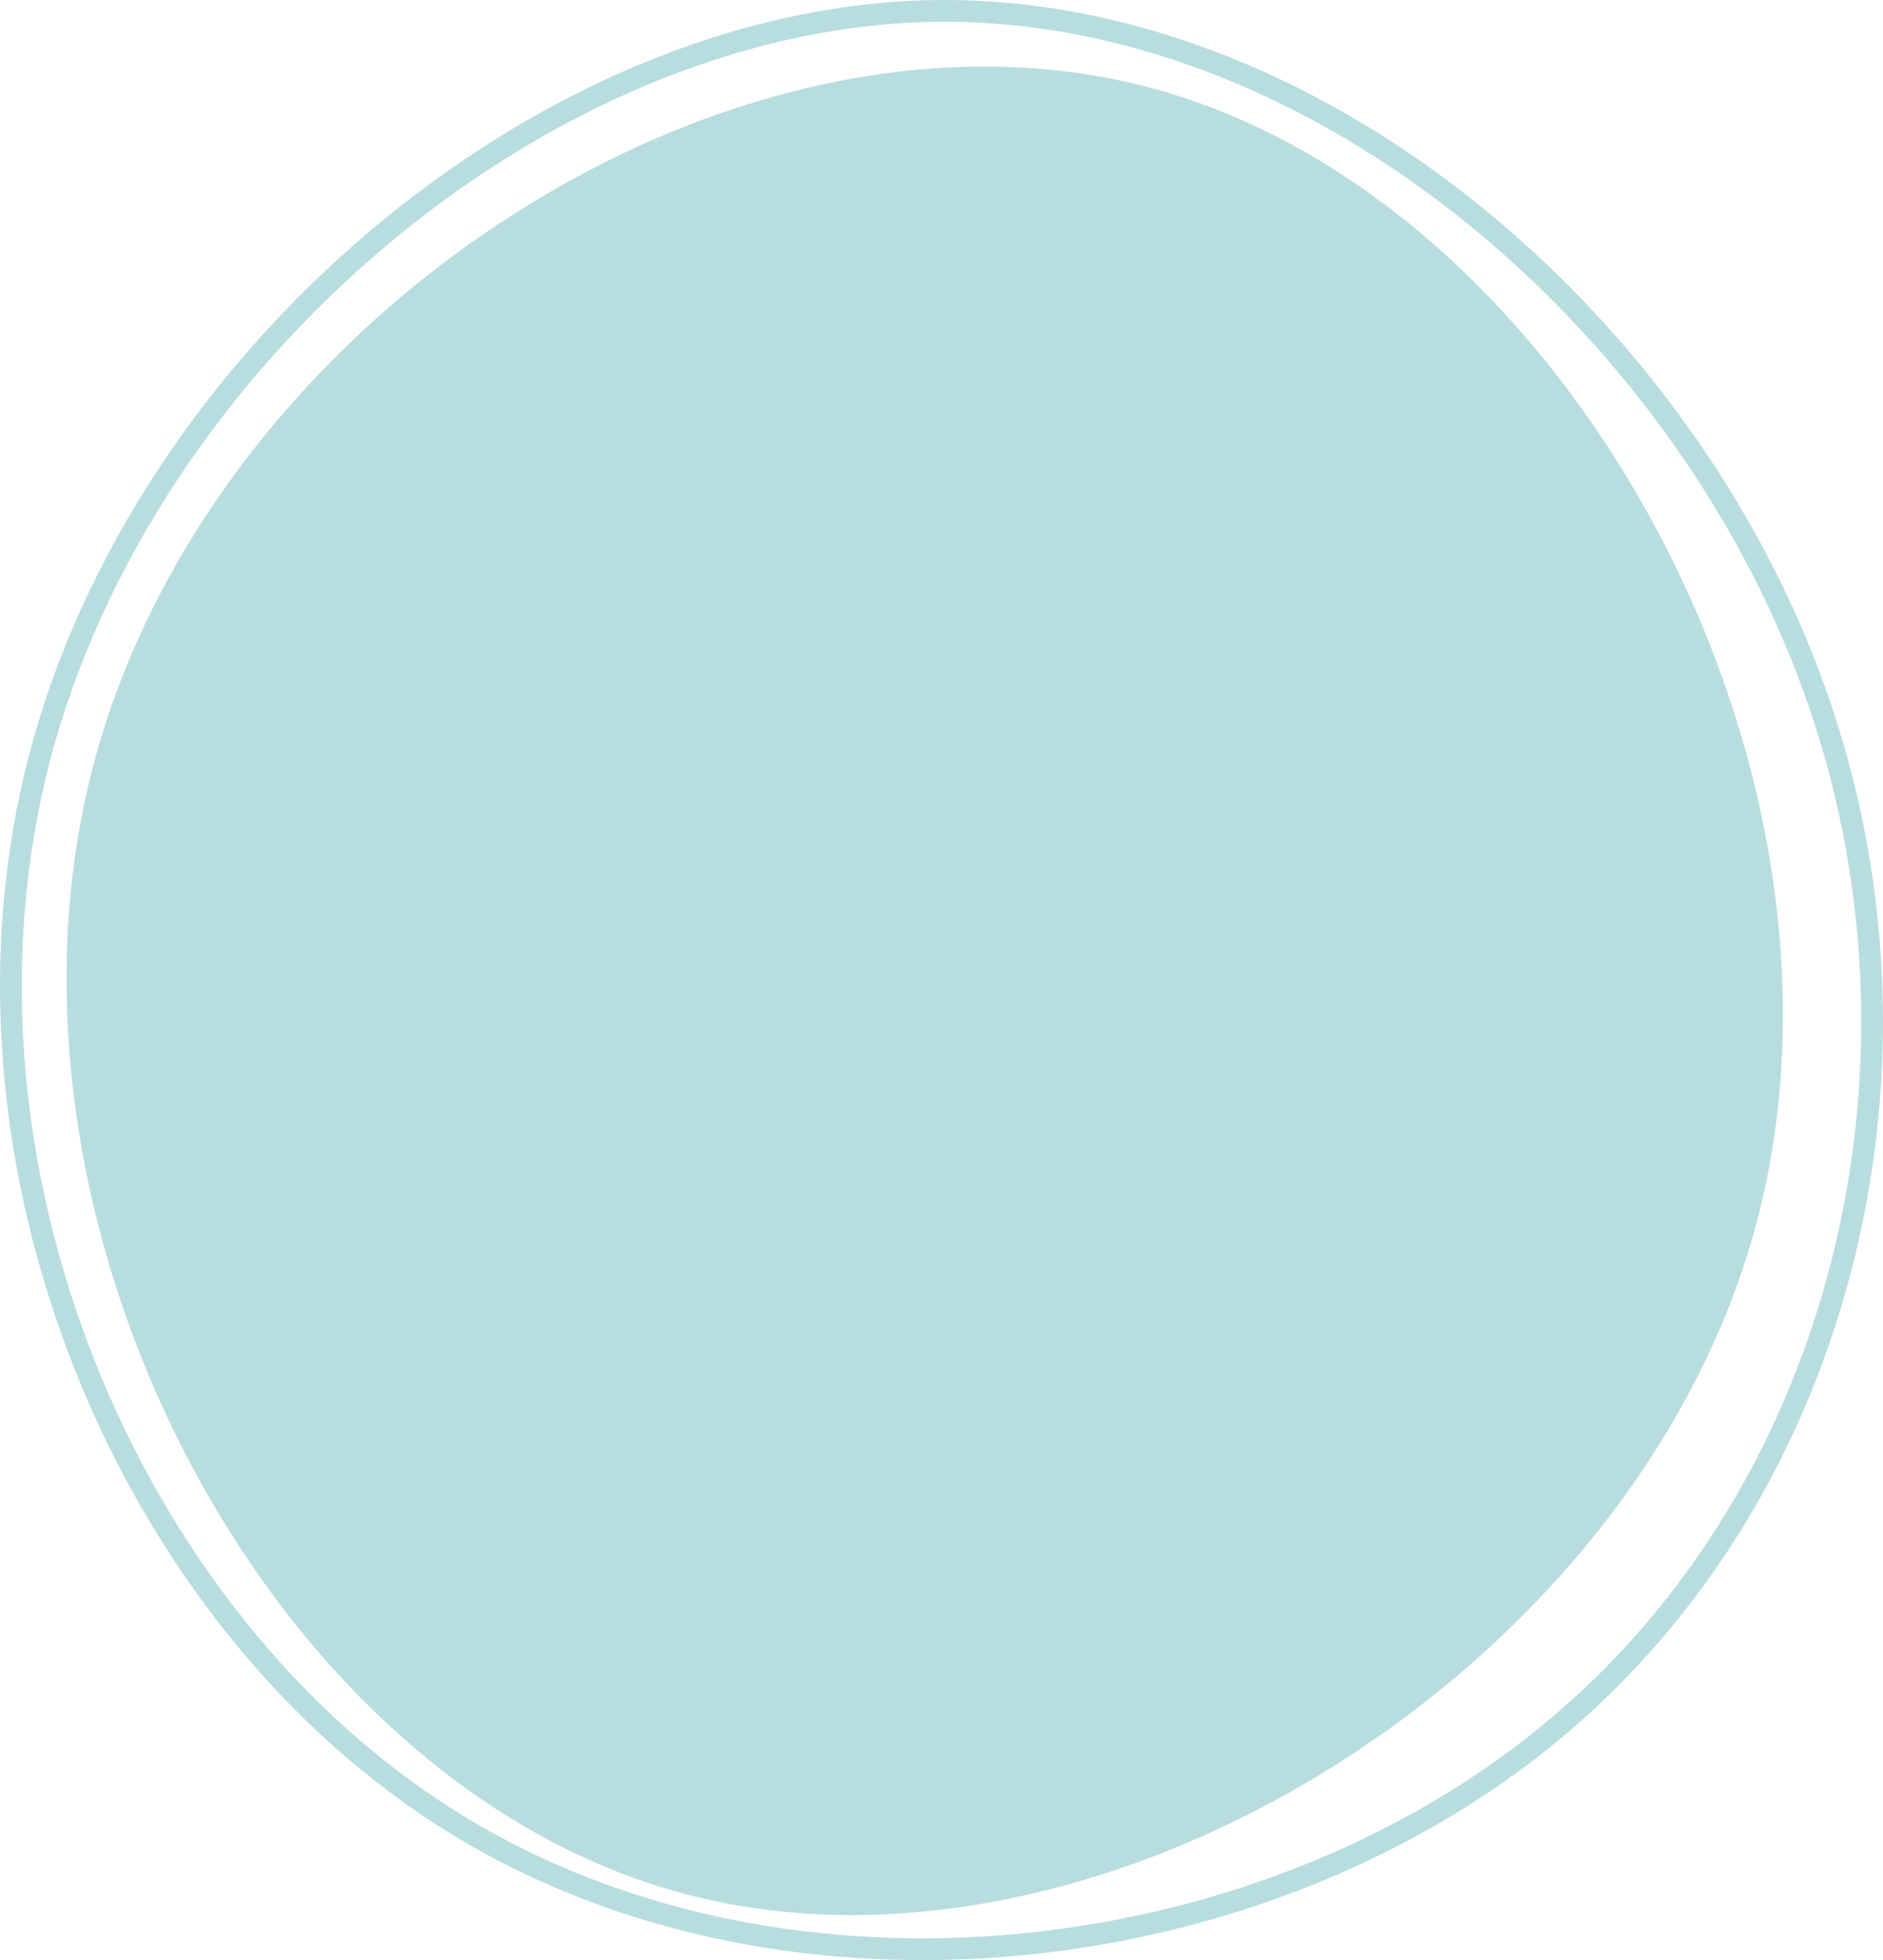
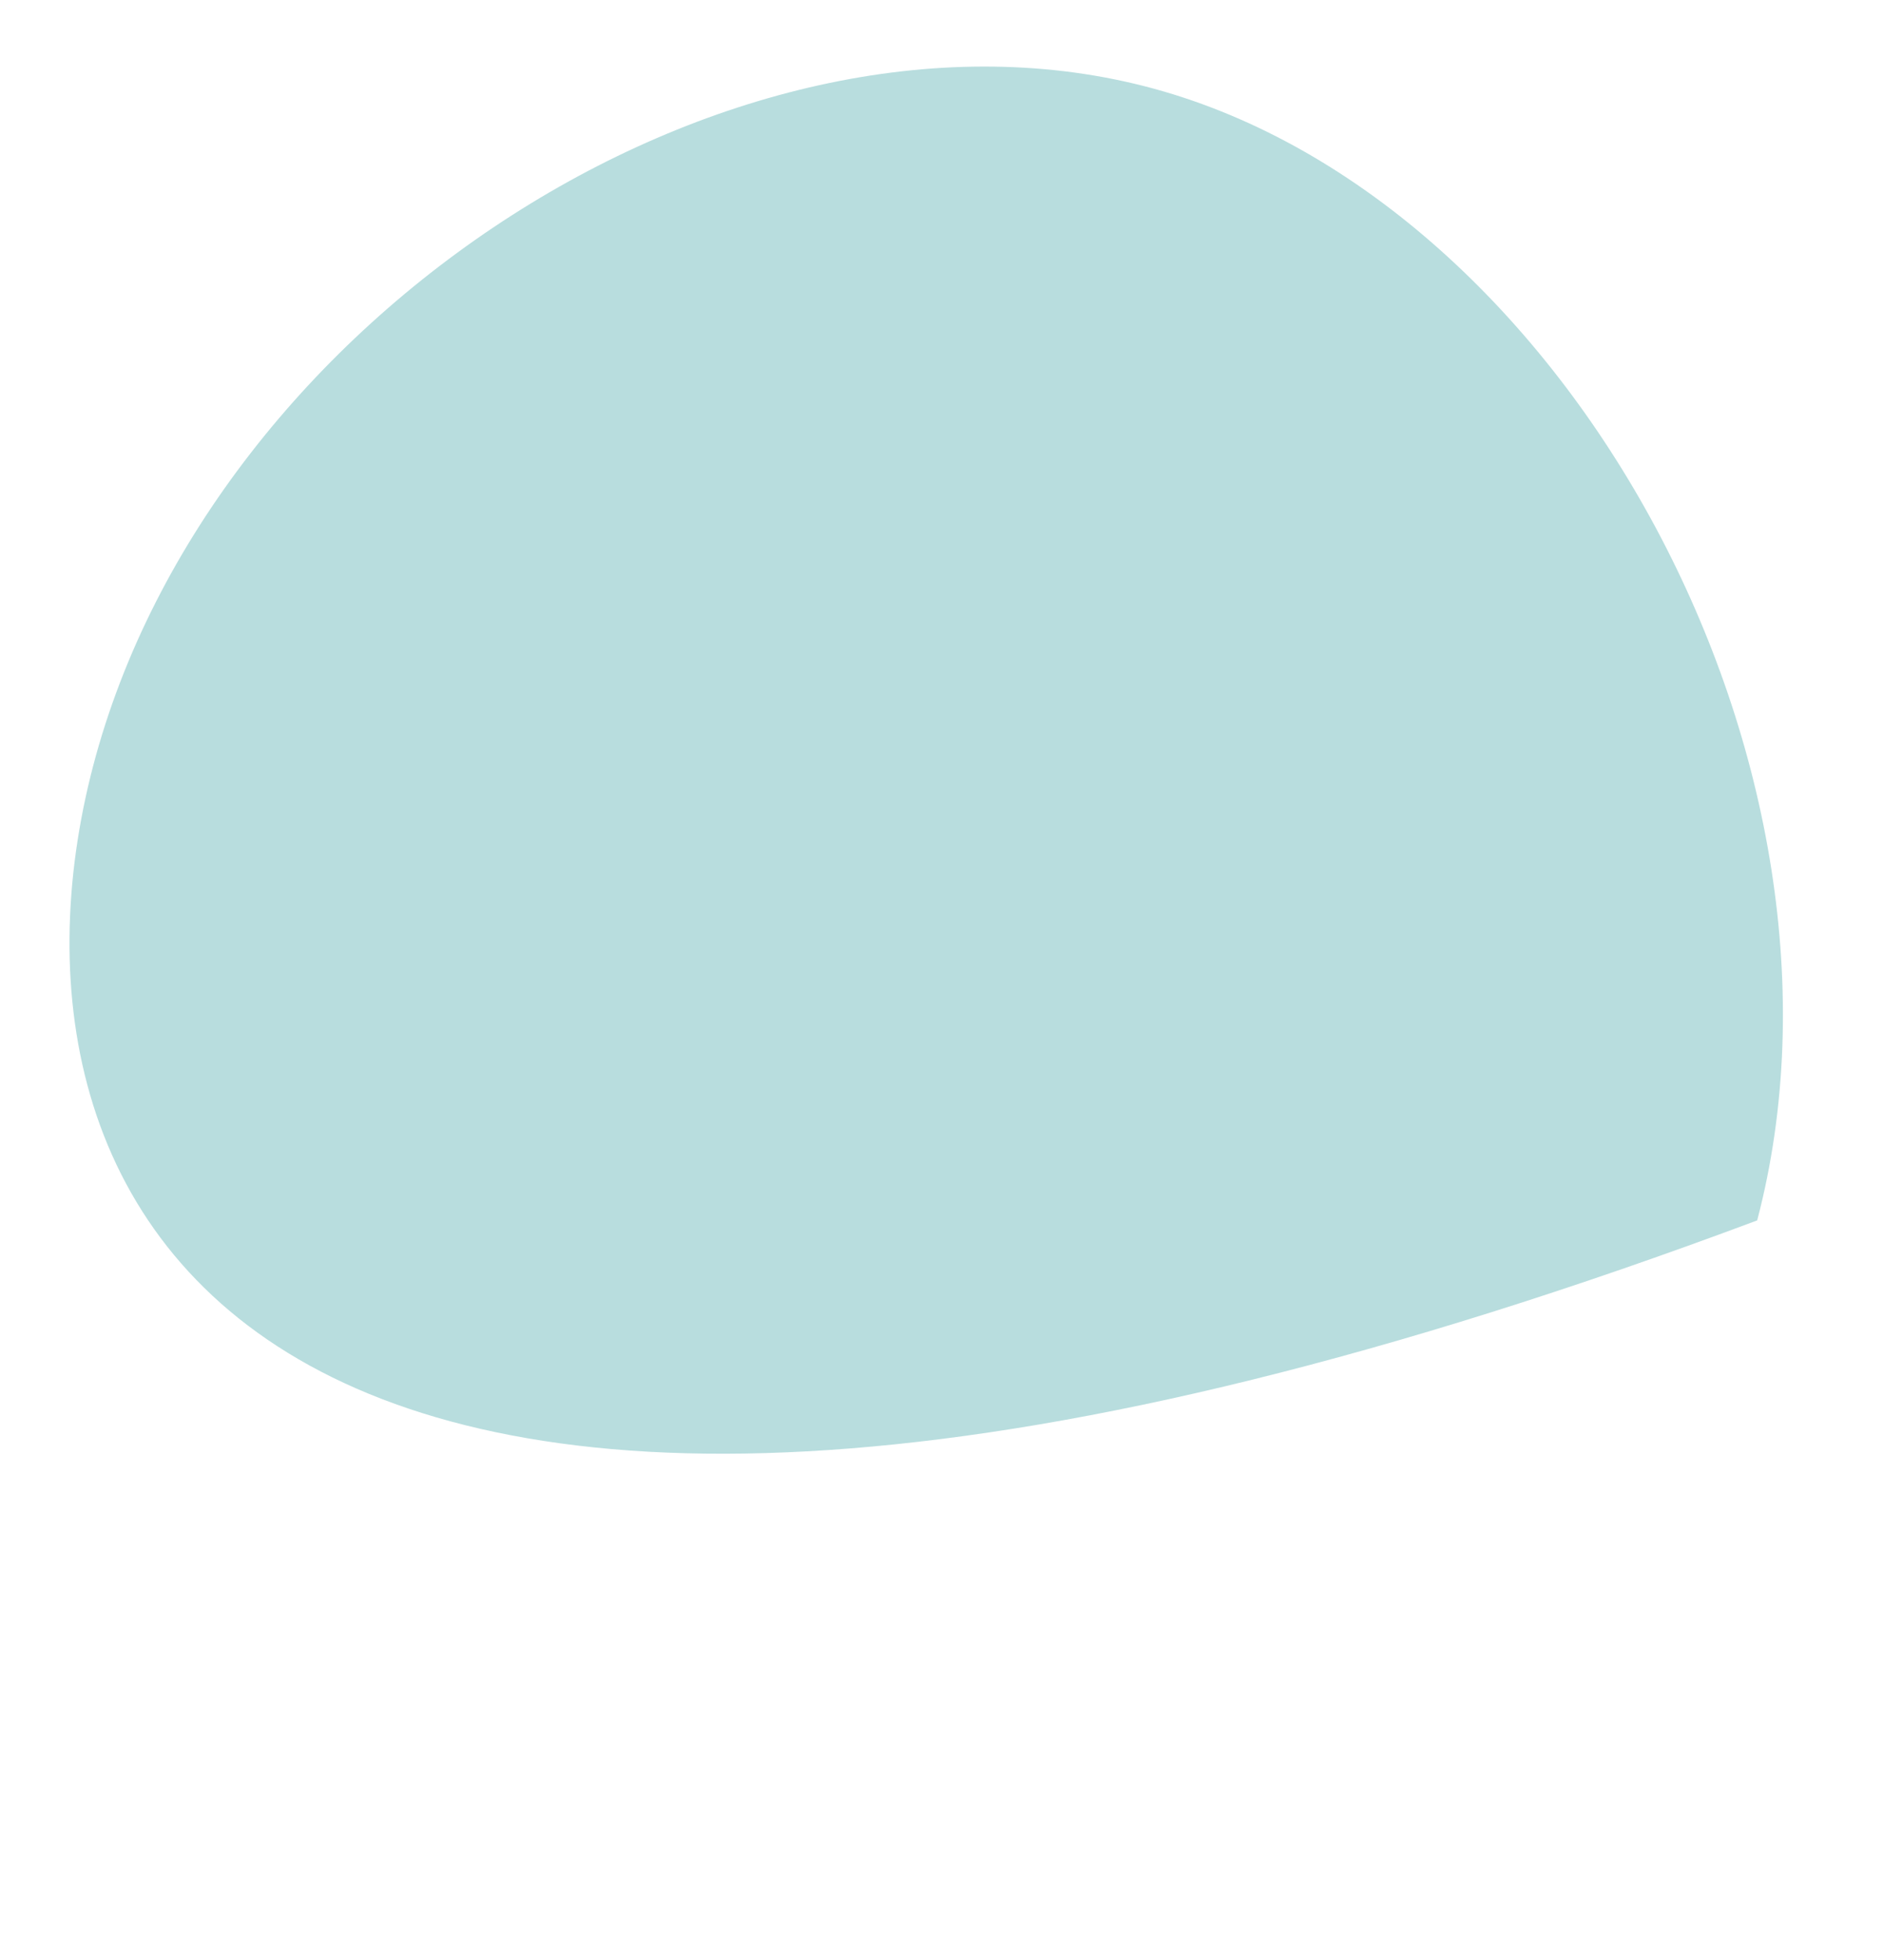
<svg xmlns="http://www.w3.org/2000/svg" width="173" height="180" viewBox="0 0 173 180" fill="none">
-   <path fill-rule="evenodd" clip-rule="evenodd" d="M85.145 1.021C120.444 0.111 154.506 29.267 166.724 63.406C178.994 97.515 169.397 136.689 142.79 158.836C116.214 181.034 72.607 186.287 42.059 167.618C11.511 148.95 -5.936 106.371 3.618 69.642C13.226 32.882 49.793 1.961 85.145 1.021Z" stroke="#B8DDDE" stroke-width="2" />
-   <path fill-rule="evenodd" clip-rule="evenodd" d="M106.021 8.147C144.204 18.583 172.327 70.632 161.441 112.071C150.554 153.51 100.683 184.244 62.499 173.809C24.27 163.362 -2.318 111.731 8.569 70.292C19.455 28.854 67.791 -2.3 106.021 8.147Z" fill="#B8DDDE" />
+   <path fill-rule="evenodd" clip-rule="evenodd" d="M106.021 8.147C144.204 18.583 172.327 70.632 161.441 112.071C24.27 163.362 -2.318 111.731 8.569 70.292C19.455 28.854 67.791 -2.3 106.021 8.147Z" fill="#B8DDDE" />
</svg>